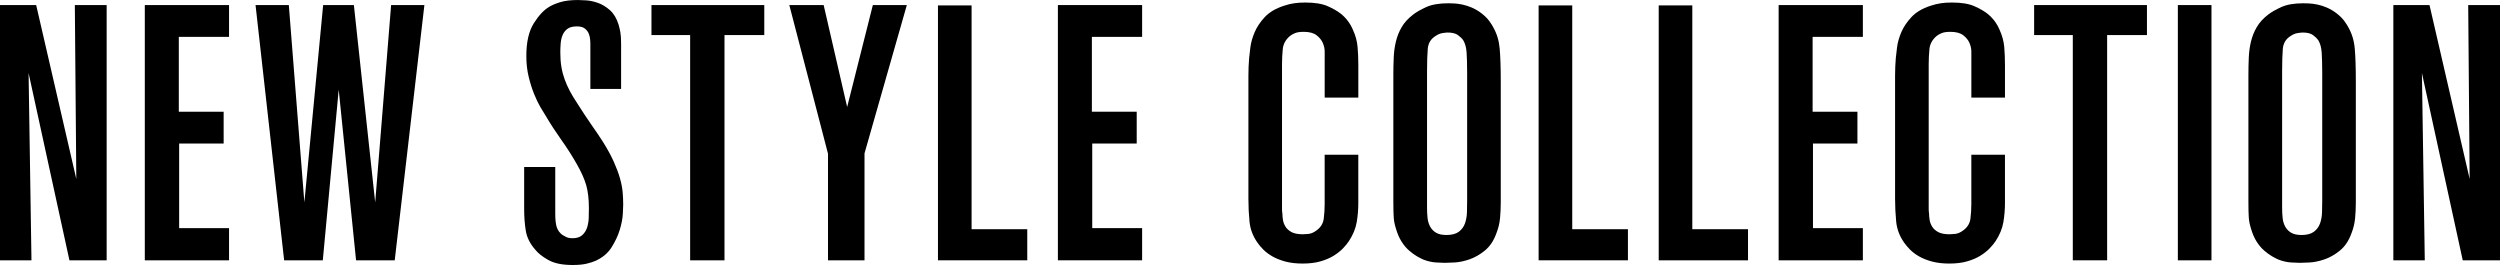
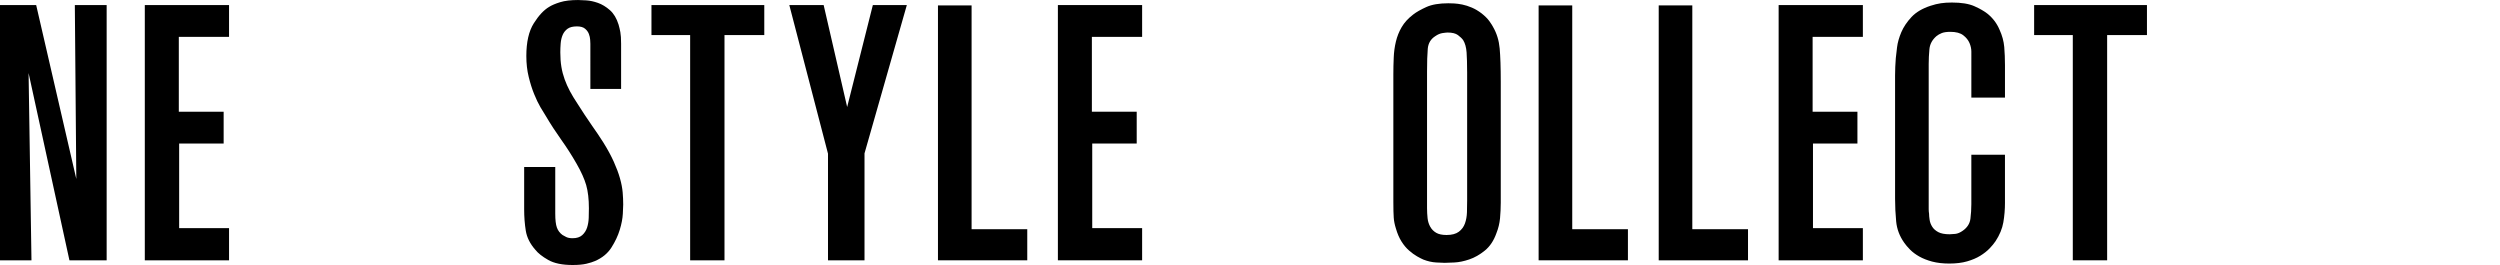
<svg xmlns="http://www.w3.org/2000/svg" id="_レイヤー_2" width="117.555" height="12.461" viewBox="0 0 117.555 12.461">
  <g id="layout">
    <g>
      <path d="M3.265,12.24L1.344,3.434l.136,8.806H0V.238H1.701l1.887,8.177L3.519,.238h1.496V12.24h-1.751Z" />
      <path d="M6.809,12.24V.238h3.961V1.734h-2.362v3.519h2.108v1.496h-2.092v3.978h2.346v1.513h-3.961Z" />
-       <path d="M18.561,12.24h-1.818l-.816-8.024-.748,8.024h-1.818L12.016,.238h1.565l.731,9.282L15.195,.238h1.445l1.002,9.282L18.391,.238h1.565l-1.395,12.002Z" />
      <path d="M29.305,9.605c0,.068-.006,.215-.018,.442-.012,.227-.059,.479-.144,.757-.084,.278-.215,.555-.391,.833-.176,.278-.434,.49-.773,.637-.102,.045-.238,.088-.408,.128-.17,.04-.385,.059-.646,.059-.486,0-.869-.079-1.147-.238-.278-.158-.478-.317-.604-.476-.25-.283-.4-.584-.451-.901-.051-.317-.076-.652-.076-1.003v-1.989h1.462v2.193c0,.295,.026,.513,.077,.654,.051,.142,.139,.258,.264,.349,.033,.023,.09,.054,.17,.093,.078,.04,.181,.059,.305,.059,.193,0,.344-.048,.451-.144,.107-.096,.184-.215,.23-.357,.046-.142,.071-.294,.077-.459,.005-.164,.008-.315,.008-.45,0-.431-.043-.793-.127-1.088-.086-.295-.236-.629-.451-1.003-.227-.397-.467-.773-.723-1.13-.254-.357-.496-.728-.723-1.113-.067-.102-.152-.241-.254-.416-.102-.175-.202-.383-.298-.621-.097-.238-.182-.507-.255-.807-.074-.3-.111-.626-.111-.978,0-.657,.117-1.17,.35-1.539,.231-.368,.473-.626,.722-.773,.125-.079,.298-.153,.519-.221,.221-.068,.502-.102,.842-.102,.079,0,.207,.006,.383,.017s.359,.051,.553,.119c.191,.068,.379,.181,.56,.34s.316,.385,.408,.68c.033,.114,.061,.232,.084,.357,.023,.125,.035,.306,.035,.544v2.125h-1.445V2.057c0-.034-.004-.096-.009-.187-.006-.091-.025-.181-.06-.272-.033-.091-.094-.173-.178-.246-.086-.074-.213-.111-.383-.111-.193,0-.34,.037-.442,.111s-.179,.17-.23,.289c-.051,.119-.082,.252-.094,.4-.012,.147-.017,.289-.017,.425,0,.249,.017,.476,.051,.68,.034,.204,.085,.399,.153,.586s.15,.371,.246,.552c.096,.181,.213,.374,.349,.578,.113,.181,.227,.357,.34,.527,.113,.17,.232,.346,.357,.527,.17,.238,.345,.499,.526,.782,.205,.329,.369,.632,.493,.909,.125,.278,.222,.536,.289,.774,.068,.238,.11,.459,.128,.663,.017,.204,.025,.391,.025,.561Z" />
      <path d="M34.067,1.649V12.24h-1.615V1.649h-1.819V.238h5.305V1.649h-1.87Z" />
      <path d="M40.651,7.208v5.032h-1.717V7.225L37.115,.238h1.615l1.105,4.794L41.043,.238h1.598l-1.989,6.97Z" />
      <path d="M44.105,12.24V.255h1.581V10.778h2.618v1.462h-4.199Z" />
      <path d="M49.744,12.24V.238h3.961V1.734h-2.363v3.519h2.108v1.496h-2.091v3.978h2.346v1.513h-3.961Z" />
-       <path d="M63.871,9.52c0,.329-.026,.64-.077,.935s-.173,.589-.366,.884c-.067,.102-.16,.215-.279,.34-.119,.125-.268,.241-.442,.349-.176,.108-.383,.195-.62,.263-.238,.068-.516,.102-.834,.102-.306,0-.574-.032-.807-.093-.232-.062-.434-.142-.604-.238-.17-.096-.315-.204-.434-.323-.119-.119-.213-.23-.281-.332-.215-.306-.34-.637-.373-.994-.035-.357-.051-.711-.051-1.062V3.553c0-.136,.002-.272,.008-.408s.014-.272,.025-.408c.012-.113,.031-.283,.059-.51,.028-.227,.096-.465,.202-.714,.106-.249,.267-.487,.479-.714,.213-.227,.51-.402,.893-.527,.17-.057,.332-.096,.486-.119,.153-.023,.327-.034,.521-.034,.443,0,.794,.057,1.051,.17,.256,.113,.463,.232,.623,.357,.25,.204,.438,.453,.564,.748,.126,.272,.199,.544,.222,.816,.023,.272,.035,.555,.035,.85v1.53h-1.582V2.431c0-.136-.028-.272-.086-.408-.059-.136-.156-.258-.295-.365-.138-.108-.34-.161-.605-.161-.173,0-.309,.02-.406,.059-.099,.04-.182,.088-.251,.144-.195,.17-.306,.374-.328,.612-.023,.238-.035,.47-.035,.697v6.834c0,.068,.006,.136,.018,.204,0,.08,.008,.176,.025,.289,.018,.114,.058,.221,.121,.323s.158,.187,.285,.255c.127,.068,.307,.102,.537,.102,.057,0,.144-.005,.259-.017,.115-.011,.236-.062,.363-.153,.208-.147,.325-.334,.354-.561,.029-.227,.043-.453,.043-.68v-2.329h1.582v2.244Z" />
      <path d="M70.568,9.554c0,.227-.012,.462-.033,.706-.023,.244-.08,.479-.171,.706-.124,.351-.306,.623-.544,.816-.238,.193-.482,.332-.731,.416-.25,.085-.482,.133-.697,.144-.215,.011-.369,.017-.459,.017-.068,0-.201-.006-.399-.017-.198-.011-.399-.057-.604-.136-.079-.034-.179-.085-.298-.153-.119-.068-.244-.158-.374-.272-.13-.113-.249-.255-.356-.425-.108-.17-.195-.374-.264-.612-.057-.181-.092-.351-.102-.51-.012-.158-.018-.408-.018-.748V3.502c0-.272,.006-.538,.018-.799,.01-.261,.045-.51,.102-.748,.057-.238,.146-.465,.272-.68,.125-.215,.307-.414,.545-.595,.146-.113,.351-.23,.611-.348,.261-.119,.606-.178,1.037-.178,.068,0,.158,.003,.272,.008,.113,.006,.241,.023,.383,.051,.142,.029,.292,.077,.451,.144,.158,.068,.31,.159,.459,.272,.158,.125,.279,.247,.365,.365,.085,.119,.144,.213,.178,.281,.17,.295,.273,.629,.307,1.003,.033,.374,.051,.895,.051,1.564v5.712Zm-1.581-6.188c0-.362-.009-.663-.025-.901-.017-.238-.071-.431-.161-.578-.057-.079-.139-.158-.247-.238-.107-.079-.269-.119-.484-.119-.046,0-.124,.009-.237,.025-.113,.017-.228,.065-.341,.144-.216,.136-.334,.335-.356,.595-.023,.261-.034,.618-.034,1.071v6.426c0,.159,.009,.315,.025,.468s.06,.289,.128,.408c.067,.119,.161,.212,.28,.281,.118,.068,.28,.102,.484,.102,.249,0,.442-.051,.578-.153s.231-.232,.288-.391,.088-.334,.094-.527c.006-.193,.009-.38,.009-.561V3.366Z" />
      <path d="M72.349,12.24V.255h1.581V10.778h2.618v1.462h-4.199Z" />
      <path d="M77.996,12.24V.255h1.58V10.778h2.619v1.462h-4.199Z" />
      <path d="M83.635,12.24V.238h3.961V1.734h-2.363v3.519h2.107v1.496h-2.09v3.978h2.346v1.513h-3.961Z" />
      <path d="M94.278,9.52c0,.329-.026,.64-.077,.935s-.172,.589-.365,.884c-.068,.102-.161,.215-.28,.34-.119,.125-.267,.241-.442,.349s-.383,.195-.62,.263c-.237,.068-.516,.102-.833,.102-.307,0-.575-.032-.808-.093-.232-.062-.434-.142-.604-.238-.17-.096-.315-.204-.433-.323-.119-.119-.213-.23-.281-.332-.215-.306-.34-.637-.374-.994-.034-.357-.051-.711-.051-1.062V3.553c0-.136,.003-.272,.009-.408,.005-.136,.014-.272,.025-.408,.011-.113,.03-.283,.059-.51,.027-.227,.096-.465,.201-.714,.107-.249,.268-.487,.48-.714,.213-.227,.51-.402,.892-.527,.171-.057,.333-.096,.487-.119,.152-.023,.326-.034,.52-.034,.444,0,.794,.057,1.051,.17,.256,.113,.464,.232,.623,.357,.251,.204,.439,.453,.564,.748,.126,.272,.199,.544,.223,.816,.022,.272,.034,.555,.034,.85v1.53h-1.581V2.431c0-.136-.029-.272-.087-.408s-.155-.258-.294-.365c-.139-.108-.34-.161-.606-.161-.172,0-.309,.02-.406,.059-.098,.04-.182,.088-.25,.144-.196,.17-.307,.374-.329,.612s-.034,.47-.034,.697v6.834c0,.068,.006,.136,.017,.204,0,.08,.009,.176,.026,.289,.017,.114,.057,.221,.121,.323,.062,.102,.158,.187,.285,.255,.127,.068,.306,.102,.536,.102,.058,0,.144-.005,.259-.017,.115-.011,.236-.062,.363-.153,.208-.147,.326-.334,.355-.561,.028-.227,.043-.453,.043-.68v-2.329h1.581v2.244Z" />
      <path d="M99.082,1.649V12.24h-1.615V1.649h-1.818V.238h5.305V1.649h-1.871Z" />
-       <path d="M102.407,12.24V.238h1.581V12.24h-1.581Z" />
-       <path d="M110.775,9.554c0,.227-.011,.462-.033,.706-.023,.244-.08,.479-.17,.706-.125,.351-.307,.623-.545,.816-.237,.193-.481,.332-.731,.416-.25,.085-.482,.133-.697,.144-.215,.011-.368,.017-.459,.017-.068,0-.201-.006-.398-.017-.199-.011-.4-.057-.604-.136-.08-.034-.18-.085-.299-.153-.118-.068-.243-.158-.373-.272-.131-.113-.25-.255-.357-.425s-.195-.374-.264-.612c-.057-.181-.091-.351-.102-.51-.012-.158-.018-.408-.018-.748V3.502c0-.272,.006-.538,.018-.799,.011-.261,.045-.51,.102-.748,.057-.238,.147-.465,.273-.68,.124-.215,.306-.414,.544-.595,.146-.113,.352-.23,.611-.348,.262-.119,.606-.178,1.037-.178,.068,0,.159,.003,.273,.008,.113,.006,.241,.023,.382,.051,.143,.029,.293,.077,.451,.144,.158,.068,.311,.159,.459,.272,.158,.125,.28,.247,.365,.365,.086,.119,.144,.213,.179,.281,.17,.295,.273,.629,.306,1.003,.034,.374,.051,.895,.051,1.564v5.712Zm-1.58-6.188c0-.362-.009-.663-.025-.901-.018-.238-.071-.431-.162-.578-.057-.079-.139-.158-.246-.238-.107-.079-.27-.119-.484-.119-.046,0-.125,.009-.238,.025-.113,.017-.227,.065-.34,.144-.216,.136-.334,.335-.357,.595-.022,.261-.033,.618-.033,1.071v6.426c0,.159,.008,.315,.025,.468,.017,.153,.059,.289,.127,.408s.162,.212,.281,.281c.118,.068,.279,.102,.484,.102,.248,0,.441-.051,.578-.153,.135-.102,.231-.232,.288-.391s.088-.334,.094-.527c.005-.193,.009-.38,.009-.561V3.366Z" />
-       <path d="M115.803,12.24l-1.92-8.806,.135,8.806h-1.478V.238h1.7l1.888,8.177-.068-8.177h1.496V12.24h-1.752Z" />
    </g>
  </g>
</svg>